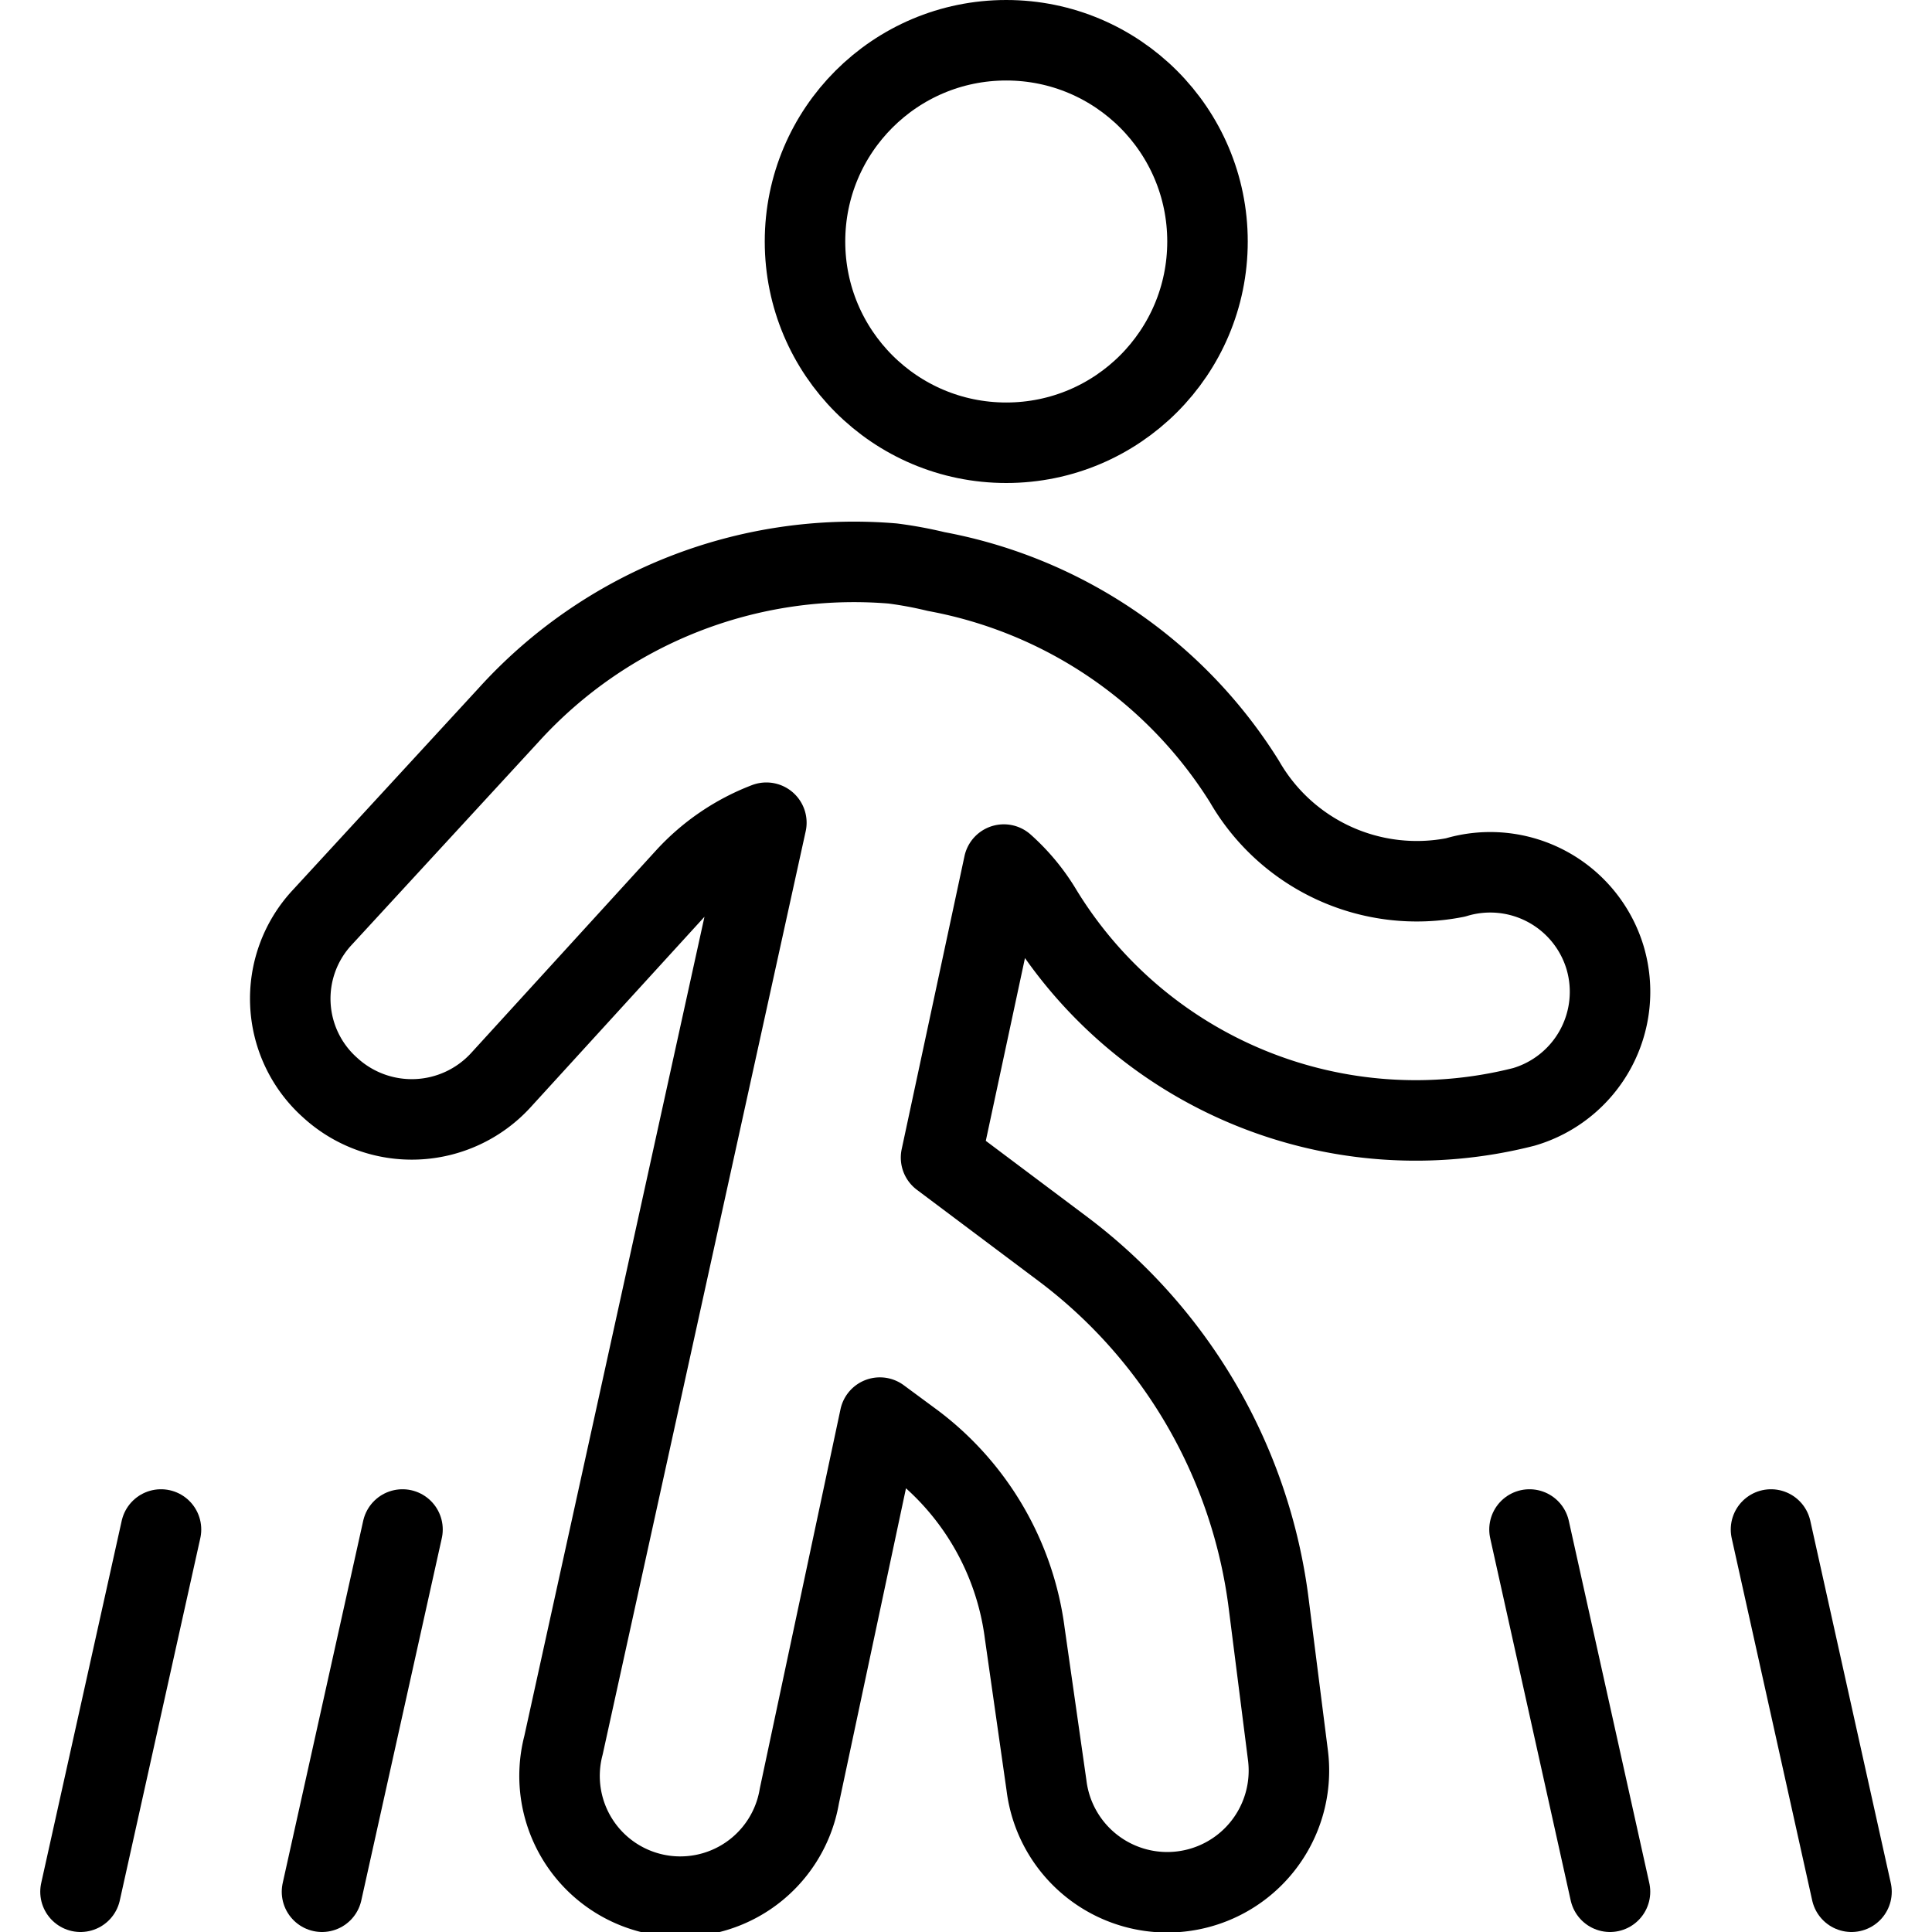
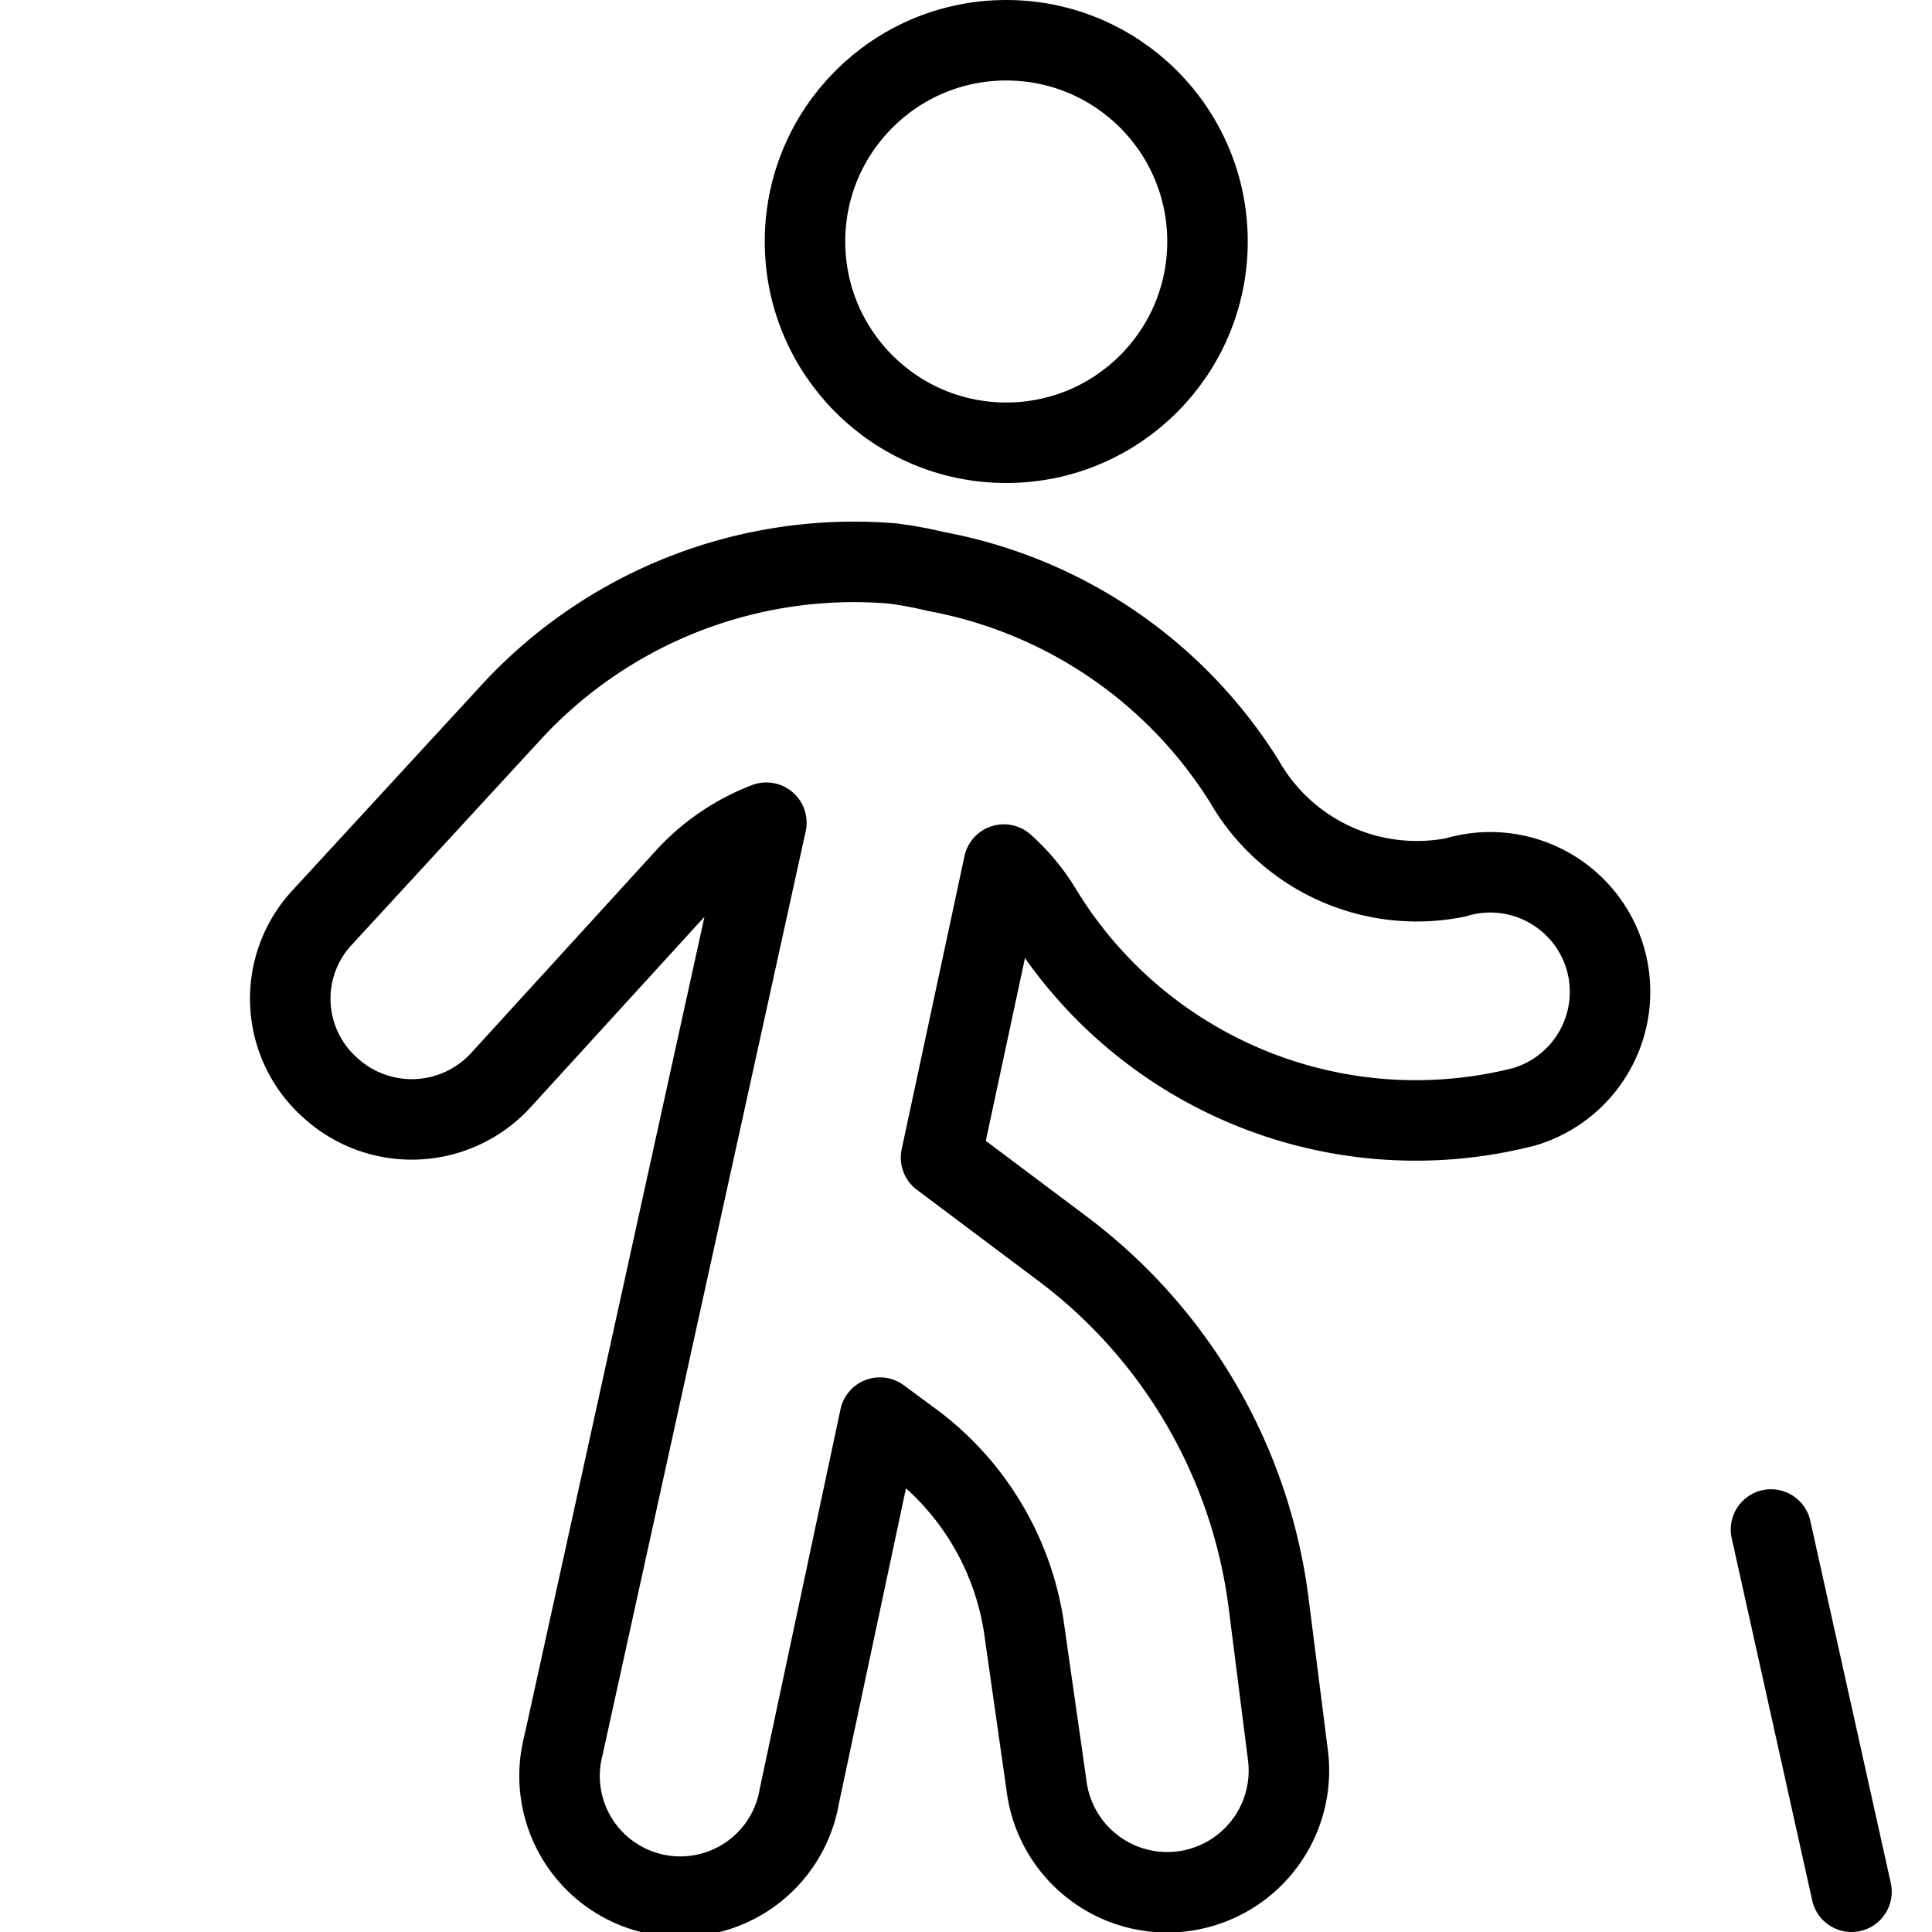
<svg xmlns="http://www.w3.org/2000/svg" viewBox="0 0 24 24">
  <g transform="matrix(1,0,0,1,0,0)">
    <g>
      <circle cx="12.5" cy="3" r="2.5" style="fill: none;stroke: #000000;stroke-linecap: round;stroke-linejoin: round" />
-       <line x1="1" y1="23.5" x2="2" y2="19" style="fill: none;stroke: #000000;stroke-linecap: round;stroke-linejoin: round" />
-       <line x1="4" y1="23.5" x2="5" y2="19" style="fill: none;stroke: #000000;stroke-linecap: round;stroke-linejoin: round" />
      <line x1="23" y1="23.5" x2="22" y2="19" style="fill: none;stroke: #000000;stroke-linecap: round;stroke-linejoin: round" />
-       <line x1="20" y1="23.5" x2="19" y2="19" style="fill: none;stroke: #000000;stroke-linecap: round;stroke-linejoin: round" />
      <path d="M19.94,11.9a1.49,1.49,0,0,0-1.86-1,2.47,2.47,0,0,1-2.62-1.19A5.75,5.75,0,0,0,11.63,7.1,5,5,0,0,0,11.09,7,5.79,5.79,0,0,0,6.32,8.88L4,11.4a1.48,1.48,0,0,0,.1,2.11,1.5,1.5,0,0,0,2.12-.09l2.3-2.52a2.63,2.63,0,0,1,1-.68L7,21.68a1.5,1.5,0,1,0,2.93.63l1-4.7.42.31a3.53,3.53,0,0,1,1.38,2.37L13,22.18a1.5,1.5,0,0,0,3-.37l-.24-1.89a6.53,6.53,0,0,0-2.55-4.4l-1.52-1.14.78-3.64a2.45,2.45,0,0,1,.46.55,5.44,5.44,0,0,0,6,2.46A1.49,1.49,0,0,0,19.94,11.9Z" style="fill: none;stroke: #000000;stroke-linecap: round;stroke-linejoin: round" />
    </g>
  </g>
</svg>